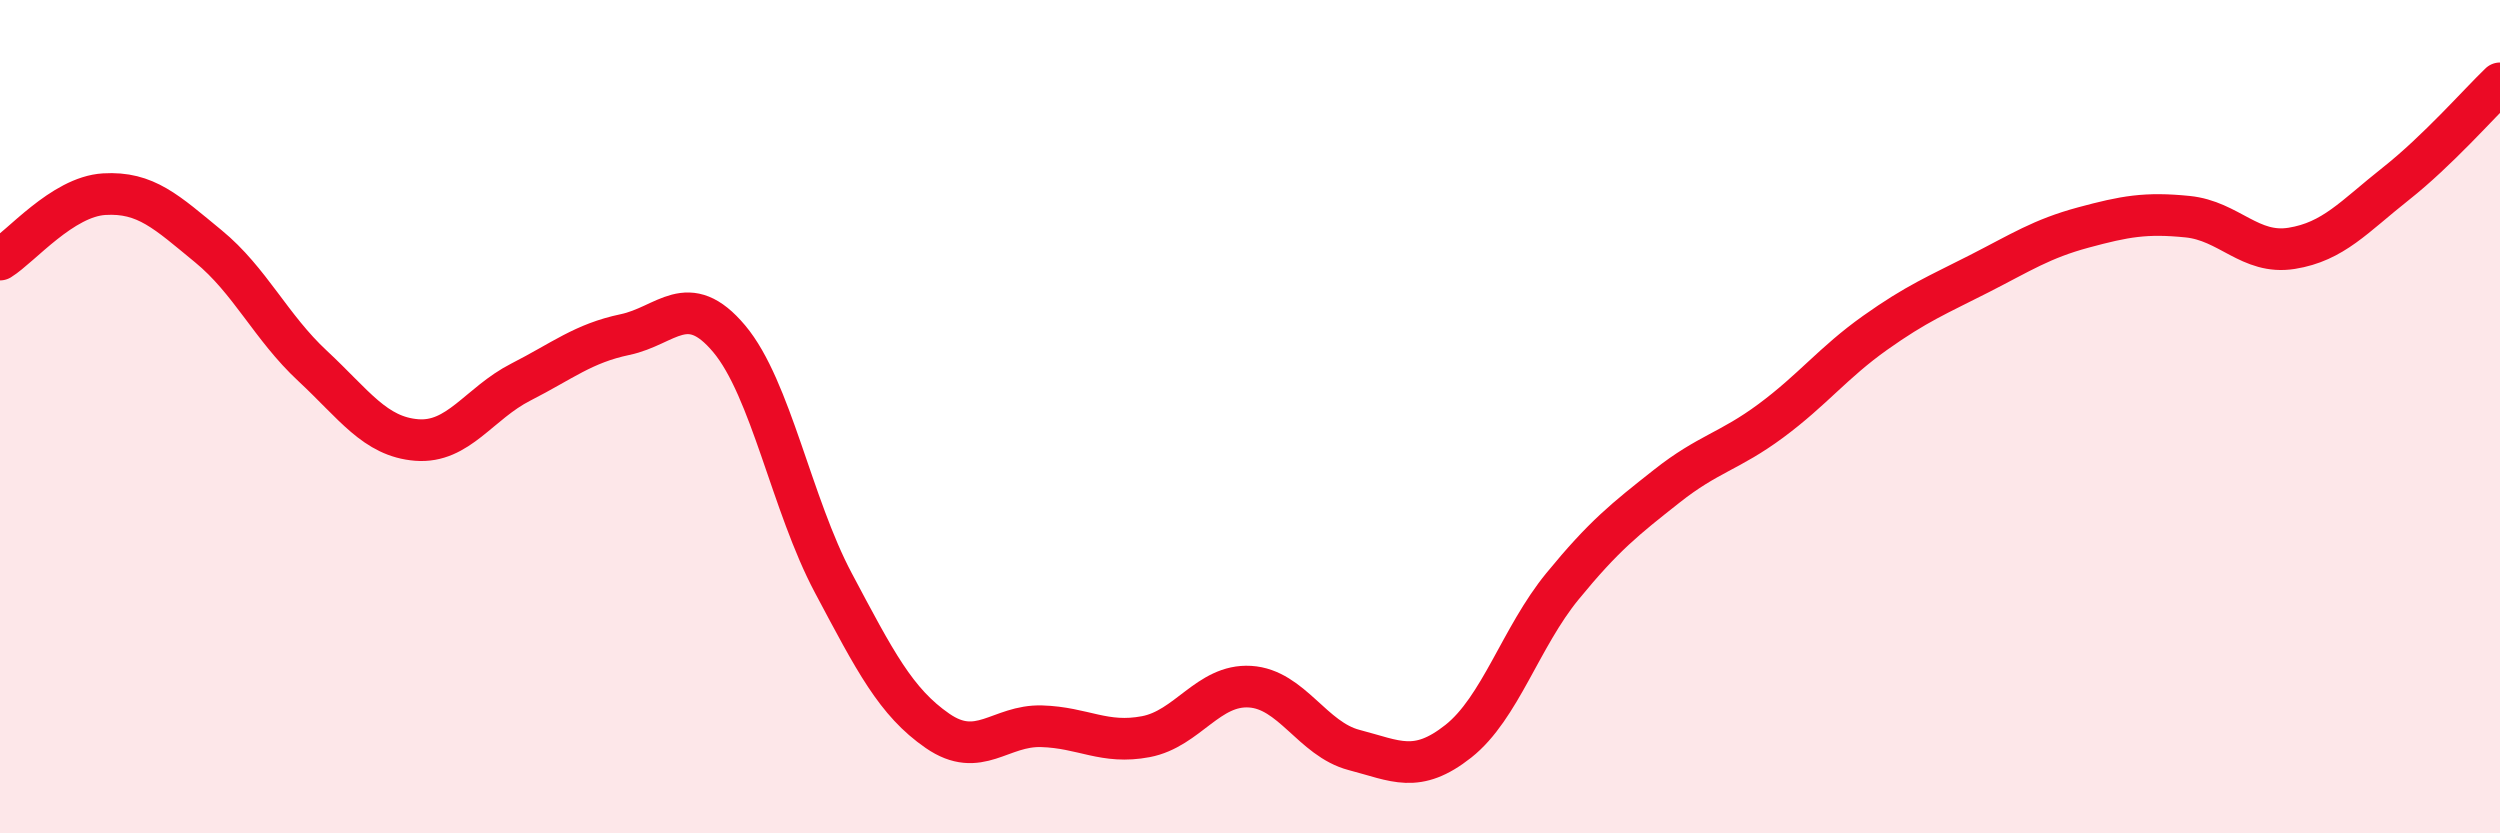
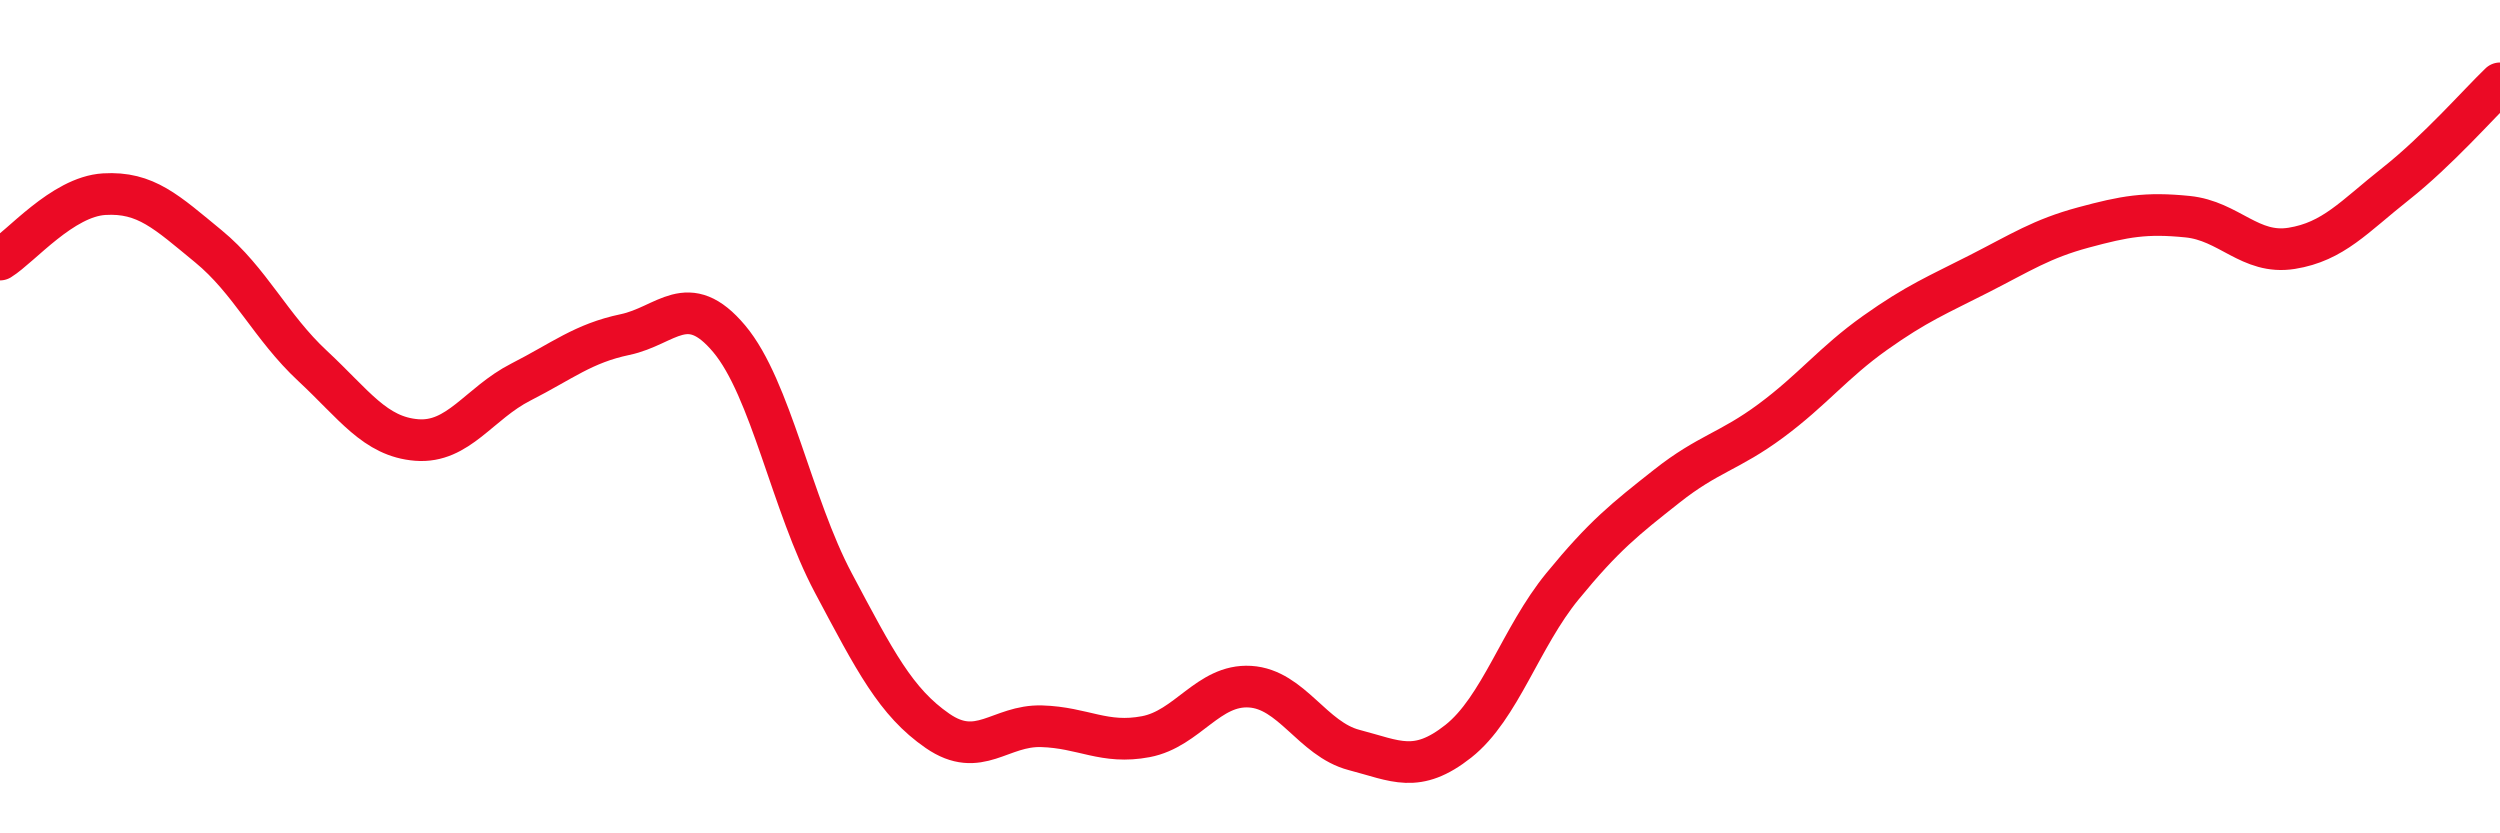
<svg xmlns="http://www.w3.org/2000/svg" width="60" height="20" viewBox="0 0 60 20">
-   <path d="M 0,6.23 C 0.5,5.92 1.5,4.72 2.5,4.66 C 3.5,4.6 4,5.09 5,5.91 C 6,6.73 6.5,7.85 7.5,8.78 C 8.5,9.71 9,10.48 10,10.56 C 11,10.64 11.5,9.68 12.5,9.17 C 13.5,8.66 14,8.24 15,8.03 C 16,7.82 16.5,6.94 17.5,8.13 C 18.5,9.32 19,12.11 20,13.99 C 21,15.87 21.5,16.85 22.5,17.54 C 23.5,18.23 24,17.4 25,17.43 C 26,17.46 26.5,17.87 27.5,17.68 C 28.5,17.49 29,16.42 30,16.48 C 31,16.54 31.5,17.74 32.5,18 C 33.5,18.26 34,18.58 35,17.79 C 36,17 36.5,15.29 37.5,14.07 C 38.5,12.85 39,12.46 40,11.67 C 41,10.88 41.5,10.84 42.5,10.1 C 43.5,9.36 44,8.7 45,7.99 C 46,7.28 46.5,7.08 47.5,6.57 C 48.5,6.06 49,5.73 50,5.46 C 51,5.19 51.5,5.1 52.5,5.2 C 53.5,5.3 54,6.12 55,5.96 C 56,5.8 56.5,5.2 57.5,4.41 C 58.5,3.62 59.5,2.48 60,2L60 20L0 20Z" fill="#EB0A25" opacity="0.1" stroke-linecap="round" stroke-linejoin="round" />
  <path d="M 0,6.23 C 0.5,5.92 1.5,4.72 2.5,4.66 C 3.5,4.6 4,5.09 5,5.91 C 6,6.73 6.5,7.85 7.5,8.78 C 8.5,9.71 9,10.48 10,10.56 C 11,10.64 11.5,9.68 12.5,9.17 C 13.5,8.66 14,8.24 15,8.03 C 16,7.82 16.5,6.94 17.5,8.13 C 18.5,9.32 19,12.11 20,13.99 C 21,15.87 21.5,16.85 22.5,17.54 C 23.5,18.23 24,17.4 25,17.43 C 26,17.46 26.5,17.87 27.5,17.68 C 28.5,17.49 29,16.42 30,16.48 C 31,16.54 31.5,17.74 32.5,18 C 33.5,18.26 34,18.58 35,17.79 C 36,17 36.5,15.29 37.5,14.07 C 38.5,12.85 39,12.46 40,11.67 C 41,10.88 41.5,10.84 42.5,10.1 C 43.5,9.36 44,8.7 45,7.99 C 46,7.28 46.5,7.08 47.5,6.57 C 48.5,6.06 49,5.73 50,5.46 C 51,5.19 51.5,5.1 52.5,5.2 C 53.5,5.3 54,6.12 55,5.96 C 56,5.8 56.5,5.2 57.5,4.41 C 58.5,3.62 59.5,2.48 60,2" stroke="#EB0A25" stroke-width="1" fill="none" stroke-linecap="round" stroke-linejoin="round" />
</svg>